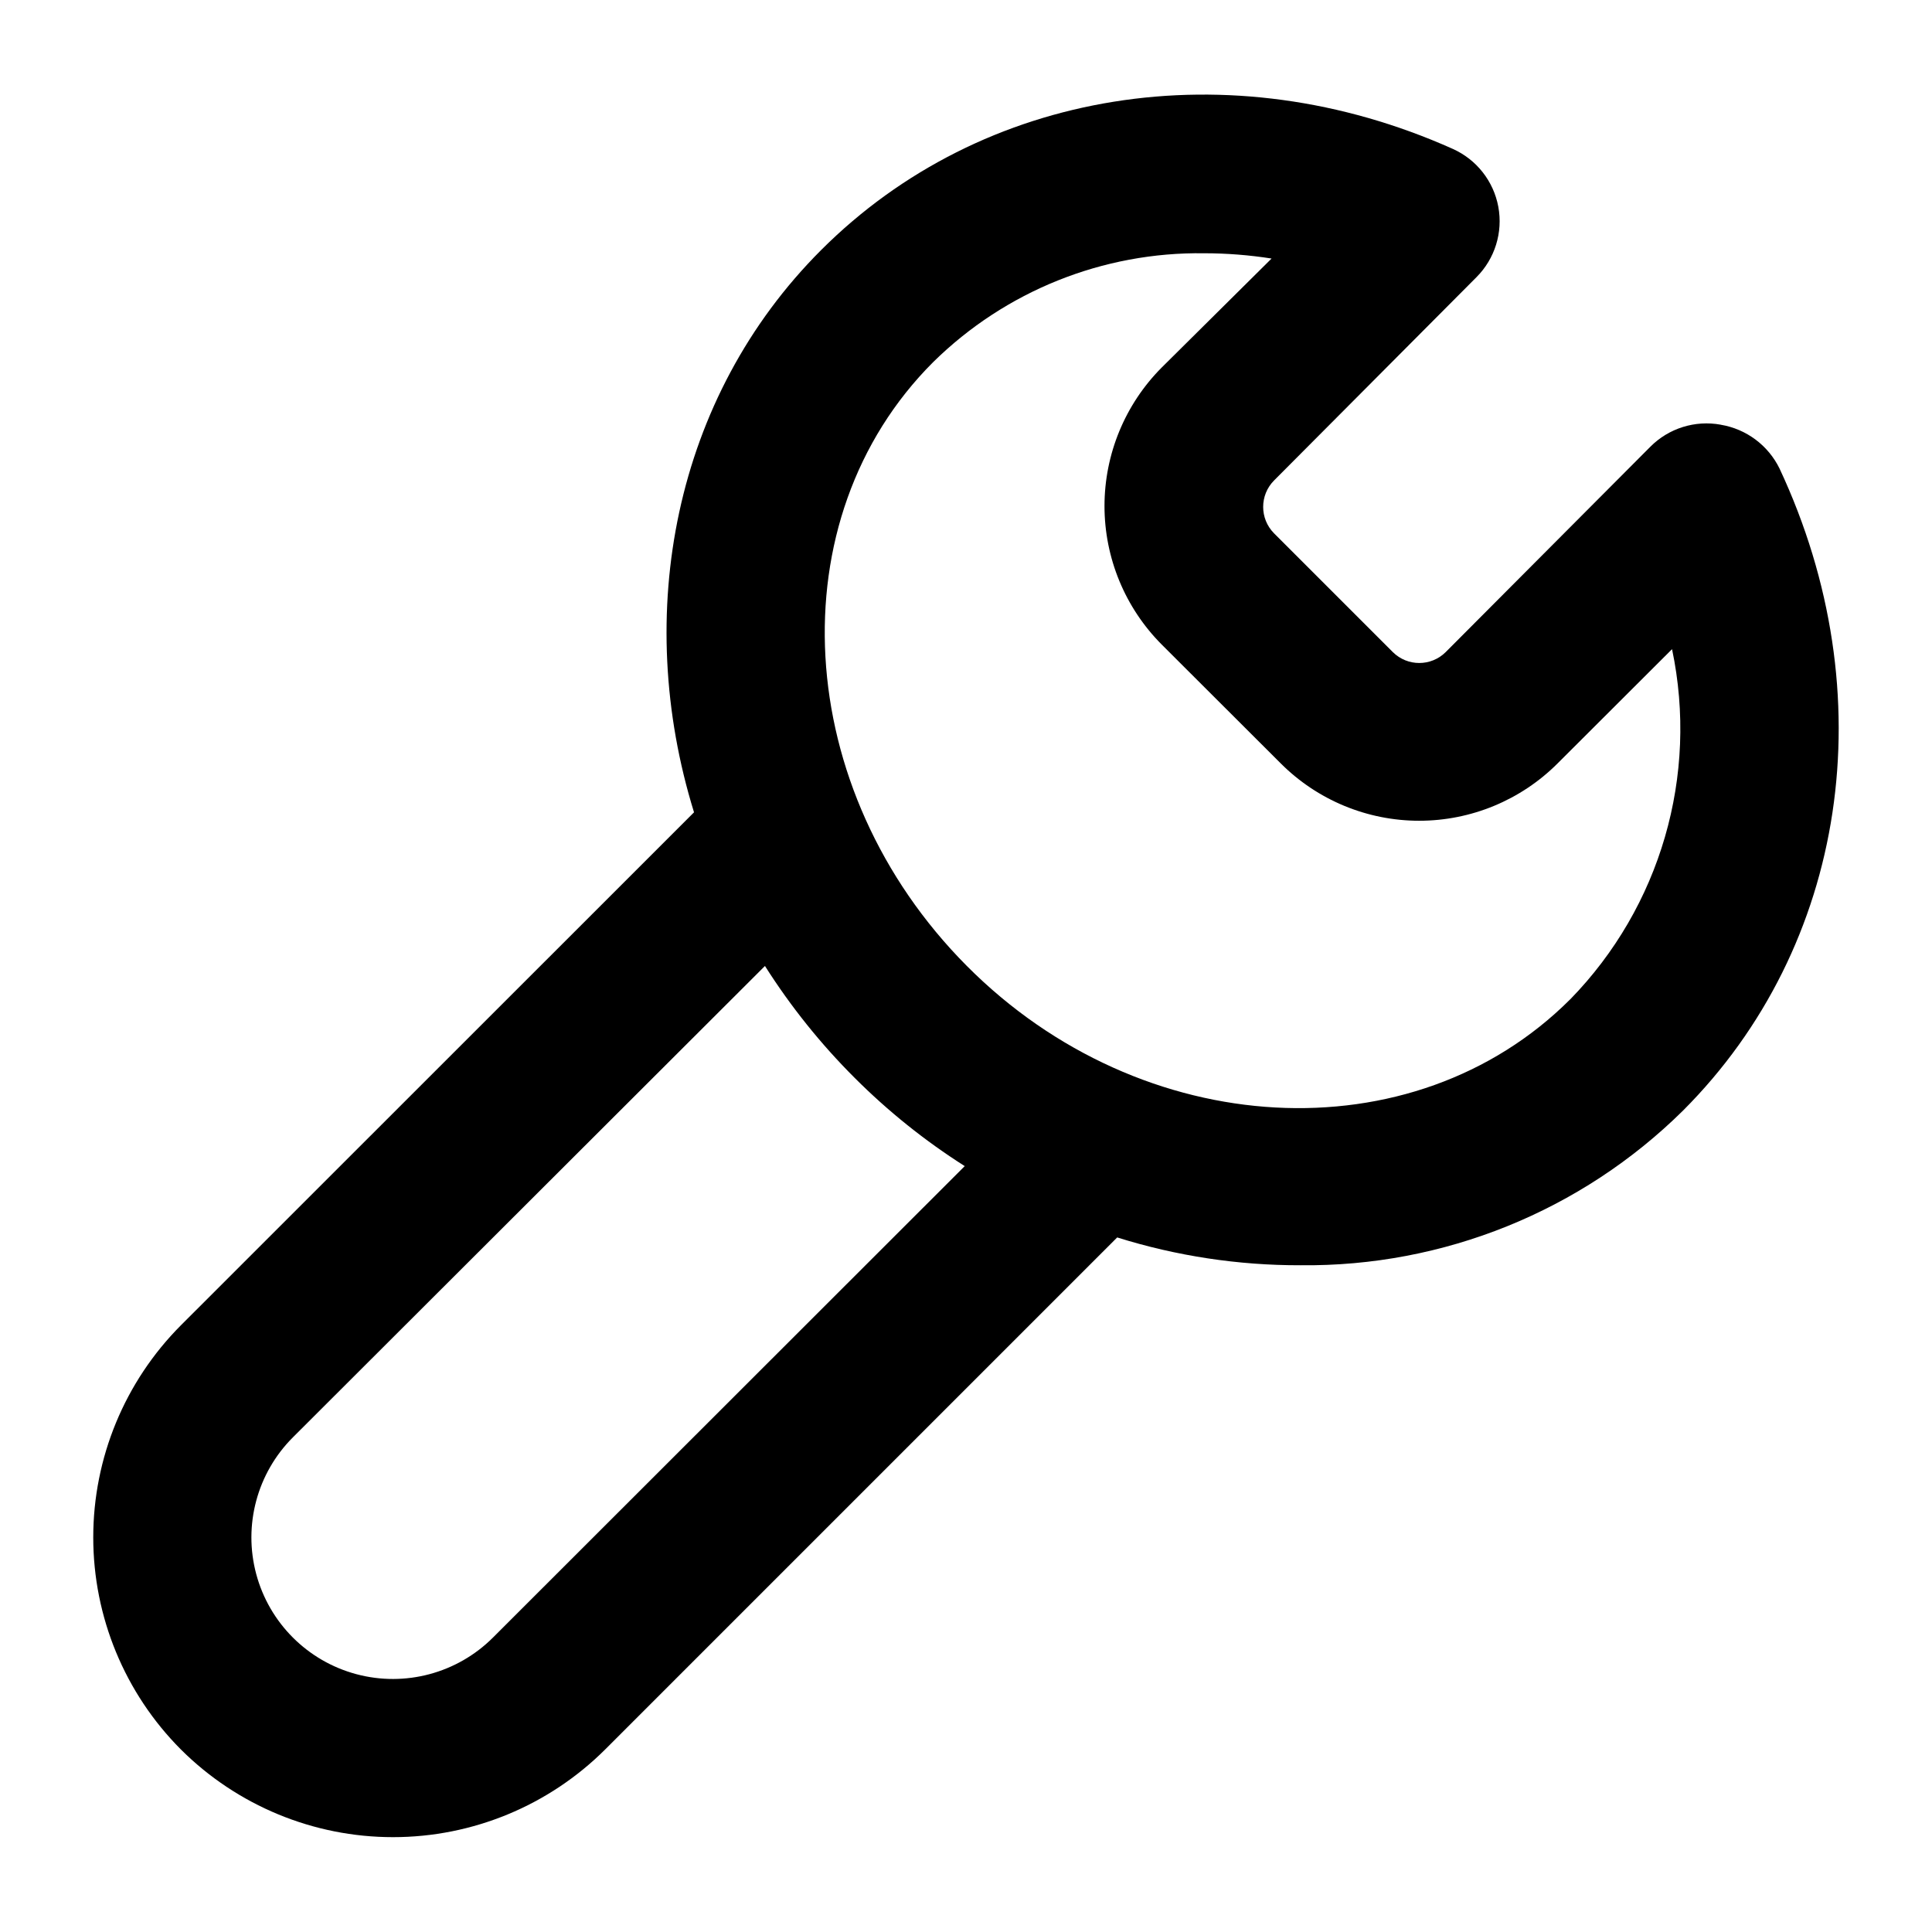
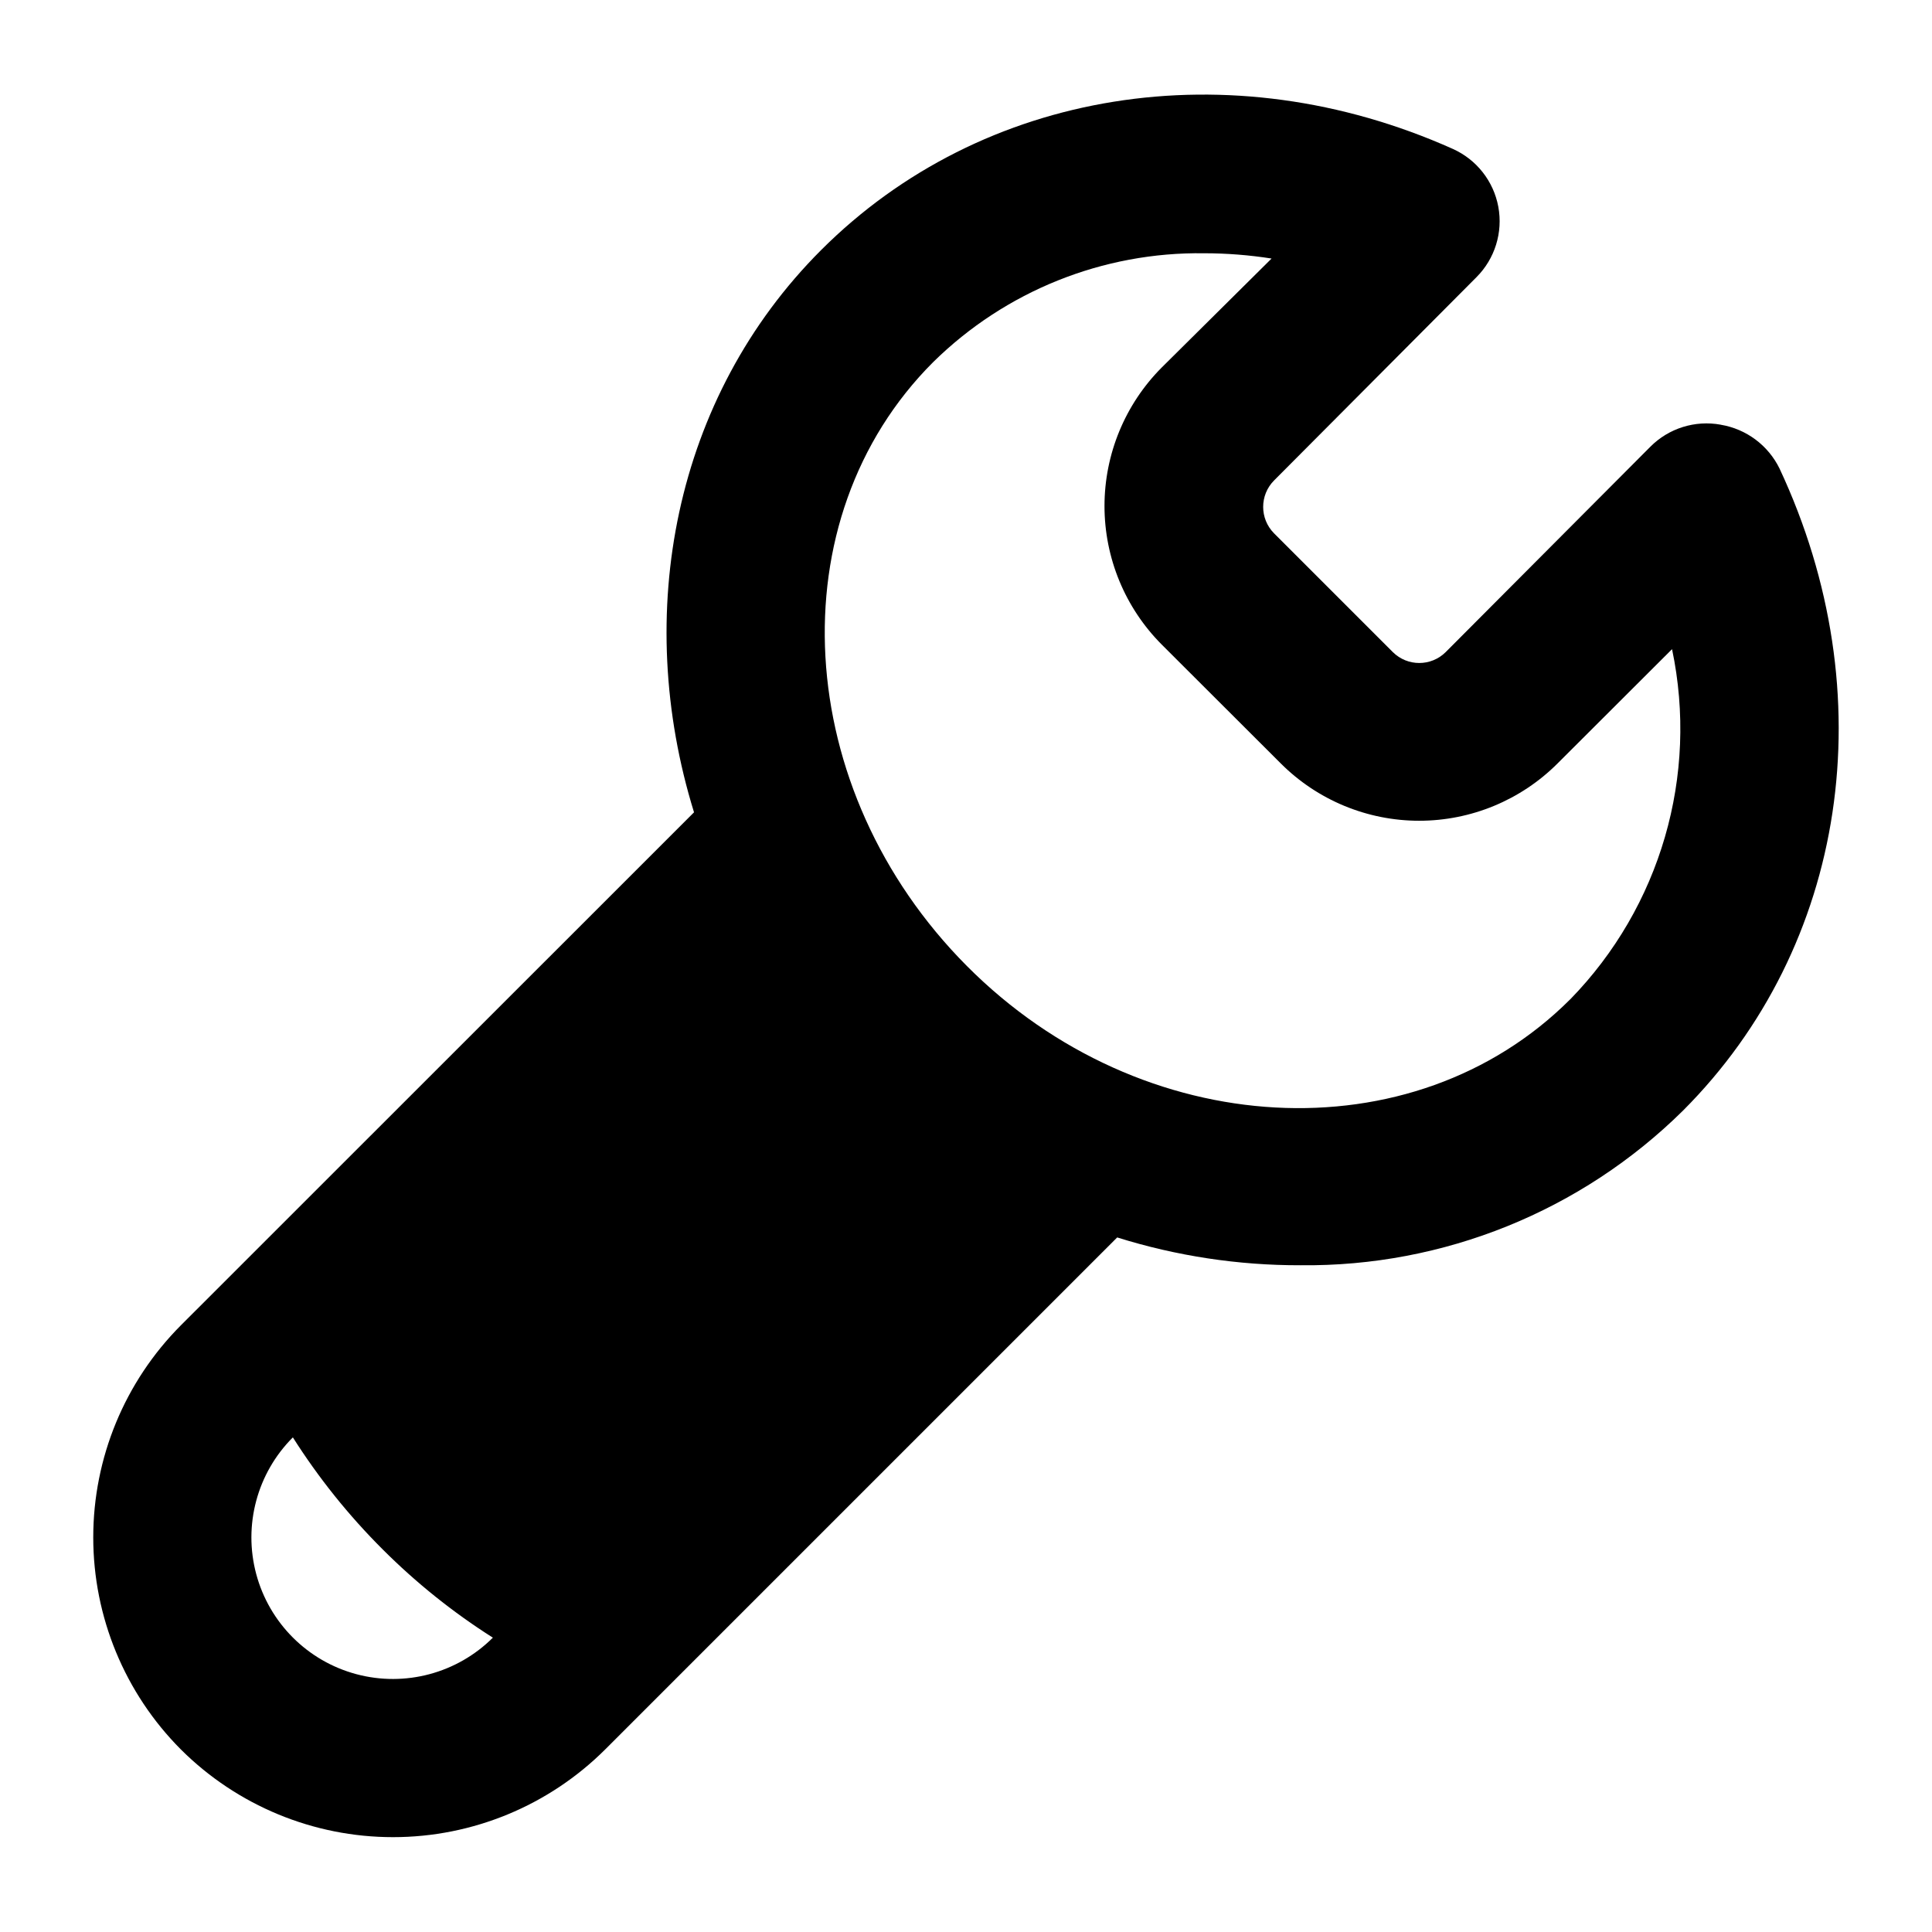
<svg xmlns="http://www.w3.org/2000/svg" fill="#000000" width="800px" height="800px" version="1.1" viewBox="144 144 512 512">
-   <path d="m600.03 256.55c-6.801-1.25-13.781 0.93-18.66 5.828l-54.254 54.441c-3.875 3.84-10.121 3.84-13.996 0l-31.488-31.488c-3.84-3.875-3.84-10.121 0-13.996l53.648-53.879c4.883-4.887 7.047-11.867 5.789-18.66-1.258-6.793-5.777-12.531-12.086-15.348-59.012-26.402-124.7-15.859-167.38 26.824-39.043 39.043-49.961 96.422-33.68 149l-135.98 135.94c-14.879 14.926-23.23 35.137-23.23 56.211 0 21.07 8.352 41.285 23.23 56.211 14.926 14.875 35.137 23.23 56.211 23.23s41.285-8.355 56.211-23.23l135.7-135.7c15.715 4.922 32.094 7.41 48.562 7.371 37.922 0.418 74.438-14.344 101.41-41.004 43.477-43.523 53.555-110.32 25.562-170.13-3.012-6.16-8.816-10.488-15.578-11.613zm-325.38 321.41c-9.473 9.473-23.285 13.176-36.227 9.707-12.941-3.469-23.051-13.578-26.52-26.52-3.469-12.945 0.23-26.754 9.707-36.227l125.11-124.93c6.82 10.754 14.816 20.723 23.836 29.715 8.82 8.816 18.582 16.641 29.109 23.324zm285.49-169.15c-41.609 41.609-113.5 37.832-159.91-8.816-46.414-46.652-50.566-118.45-8.91-160.05 19.117-18.82 44.973-29.203 71.793-28.828 5.984 0.004 11.957 0.473 17.867 1.398l-29.109 28.875c-9.711 9.75-15.168 22.953-15.168 36.715s5.457 26.965 15.168 36.711l31.535 31.488c9.73 9.734 22.93 15.203 36.691 15.203 13.762 0 26.961-5.469 36.688-15.203l30.324-30.273c7.043 33.488-3.07 68.285-26.965 92.785z" />
+   <path d="m600.03 256.55c-6.801-1.25-13.781 0.93-18.66 5.828l-54.254 54.441c-3.875 3.84-10.121 3.84-13.996 0l-31.488-31.488c-3.84-3.875-3.84-10.121 0-13.996l53.648-53.879c4.883-4.887 7.047-11.867 5.789-18.66-1.258-6.793-5.777-12.531-12.086-15.348-59.012-26.402-124.7-15.859-167.38 26.824-39.043 39.043-49.961 96.422-33.68 149l-135.98 135.94c-14.879 14.926-23.23 35.137-23.23 56.211 0 21.07 8.352 41.285 23.23 56.211 14.926 14.875 35.137 23.23 56.211 23.23s41.285-8.355 56.211-23.23l135.7-135.7c15.715 4.922 32.094 7.41 48.562 7.371 37.922 0.418 74.438-14.344 101.41-41.004 43.477-43.523 53.555-110.32 25.562-170.13-3.012-6.16-8.816-10.488-15.578-11.613zm-325.38 321.41c-9.473 9.473-23.285 13.176-36.227 9.707-12.941-3.469-23.051-13.578-26.52-26.52-3.469-12.945 0.23-26.754 9.707-36.227c6.82 10.754 14.816 20.723 23.836 29.715 8.82 8.816 18.582 16.641 29.109 23.324zm285.49-169.15c-41.609 41.609-113.5 37.832-159.91-8.816-46.414-46.652-50.566-118.45-8.91-160.05 19.117-18.82 44.973-29.203 71.793-28.828 5.984 0.004 11.957 0.473 17.867 1.398l-29.109 28.875c-9.711 9.75-15.168 22.953-15.168 36.715s5.457 26.965 15.168 36.711l31.535 31.488c9.73 9.734 22.93 15.203 36.691 15.203 13.762 0 26.961-5.469 36.688-15.203l30.324-30.273c7.043 33.488-3.07 68.285-26.965 92.785z" />
</svg>